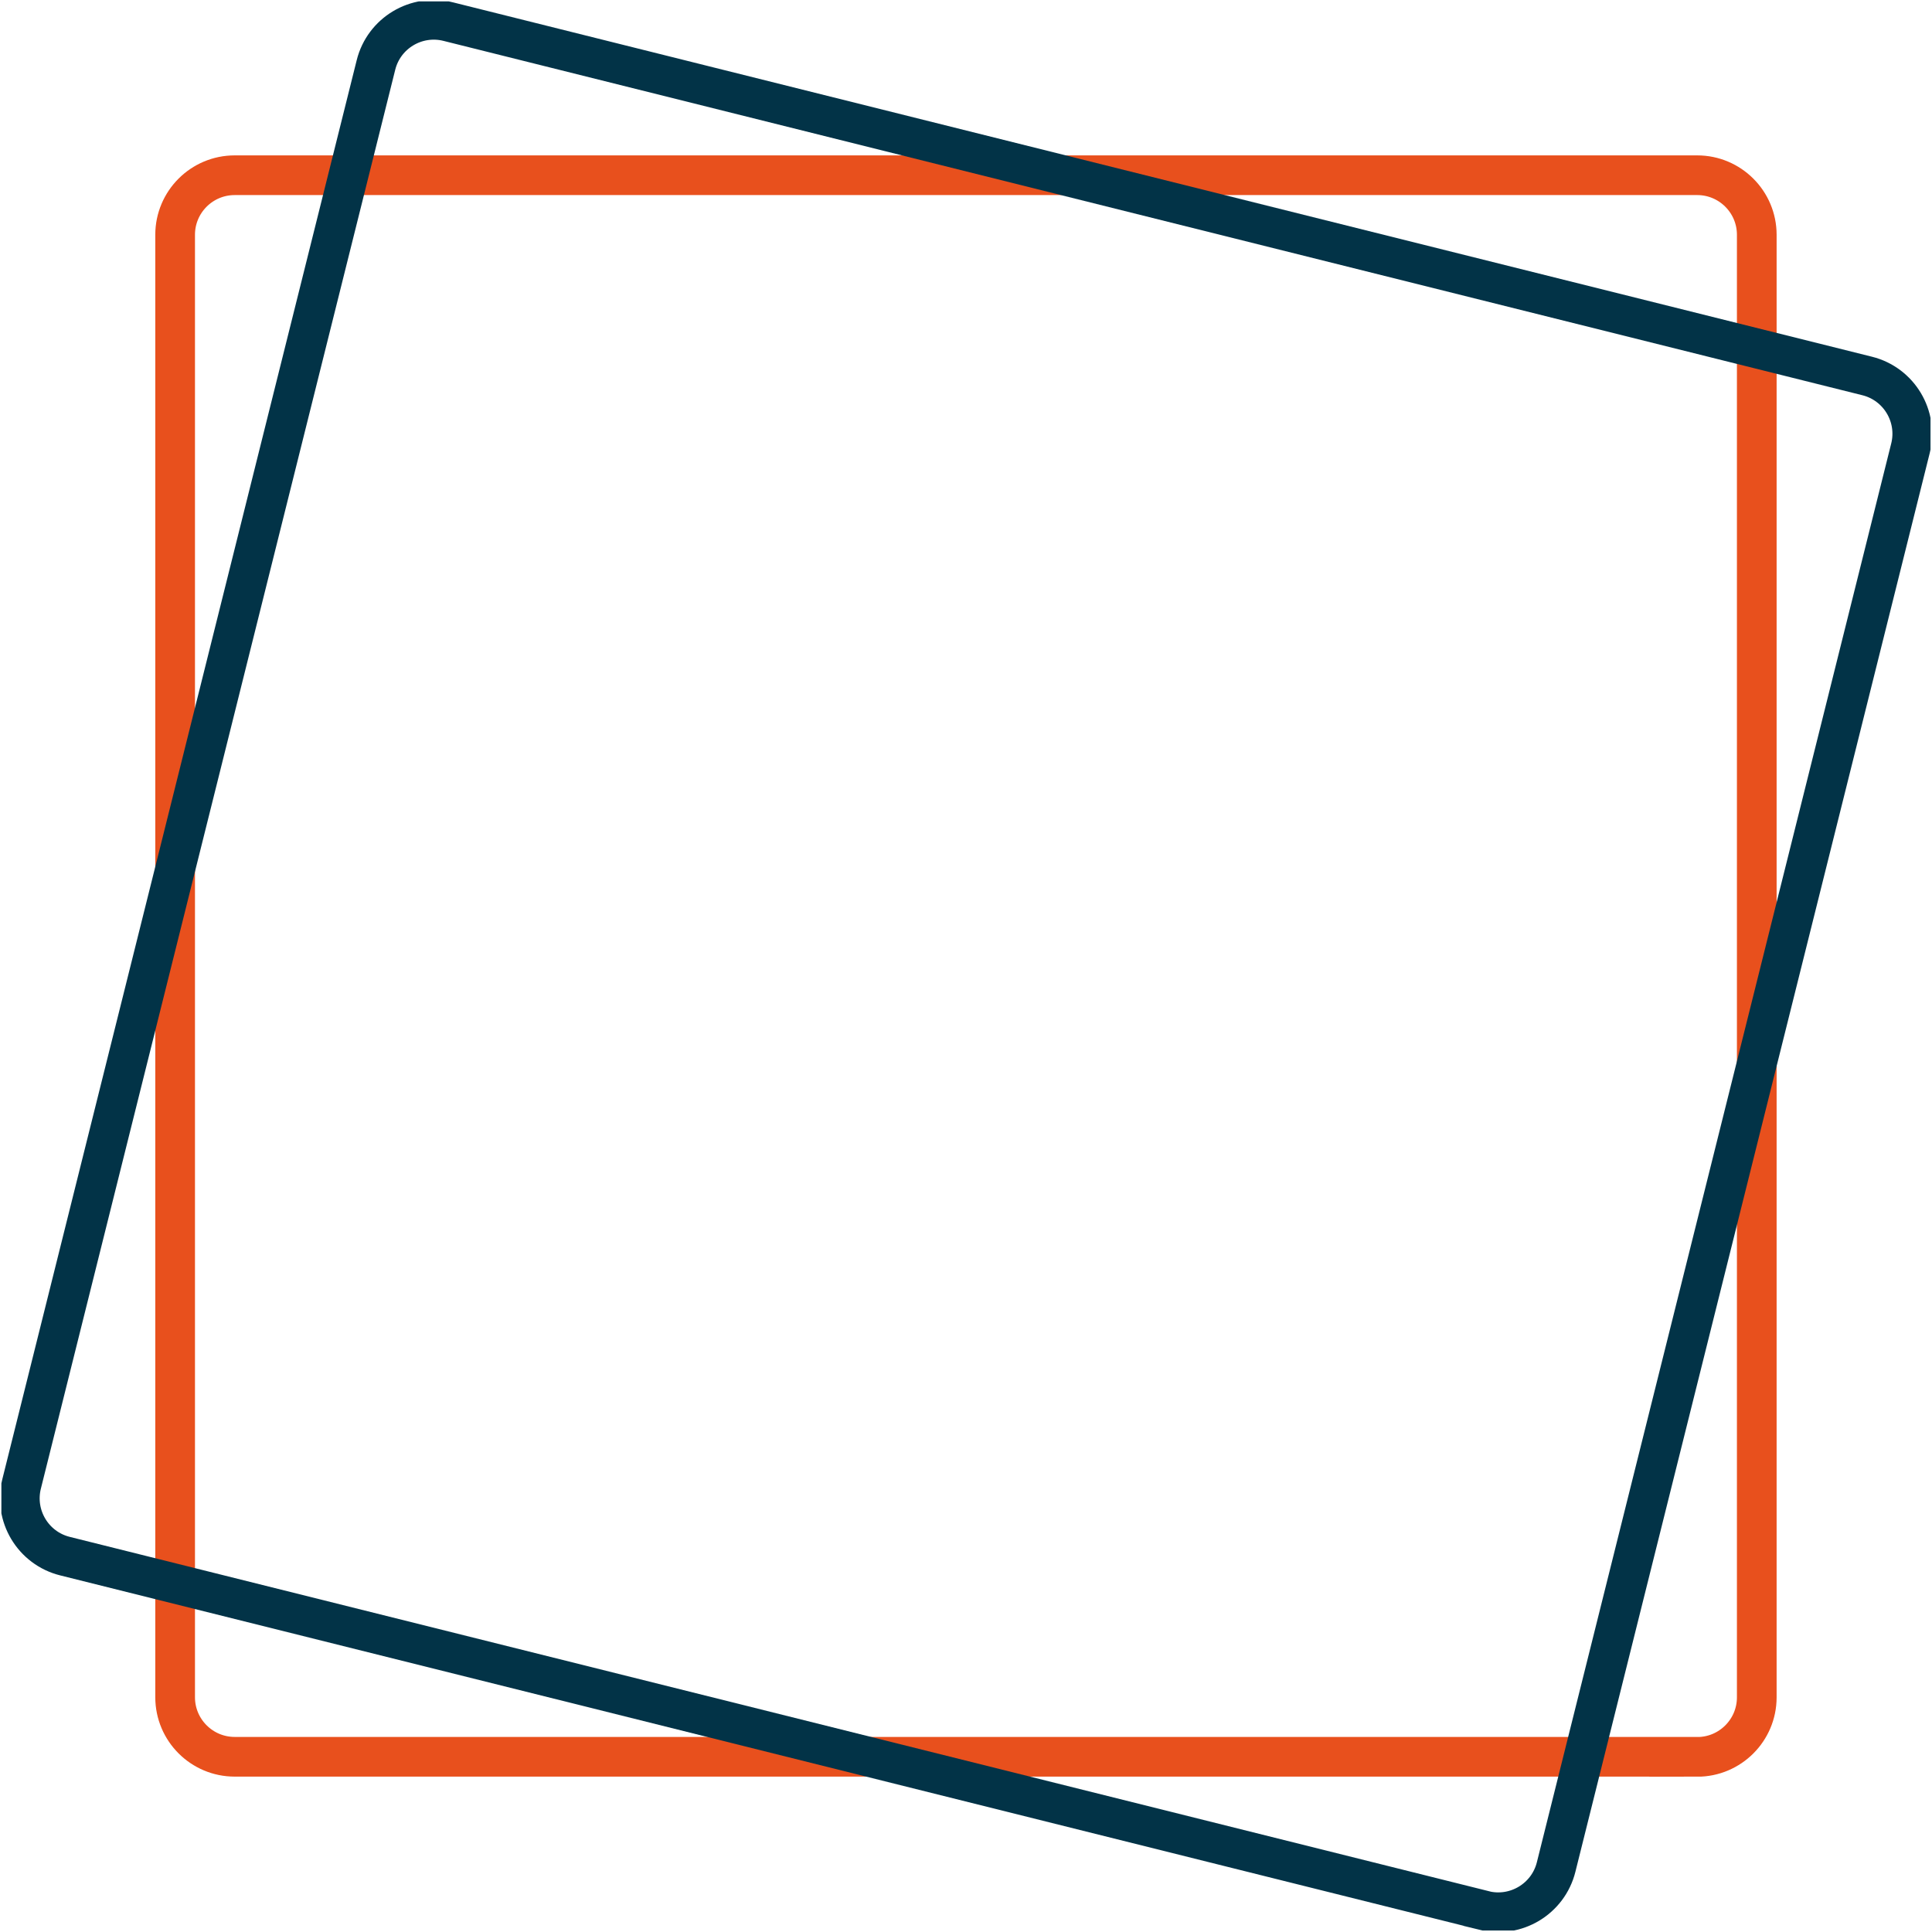
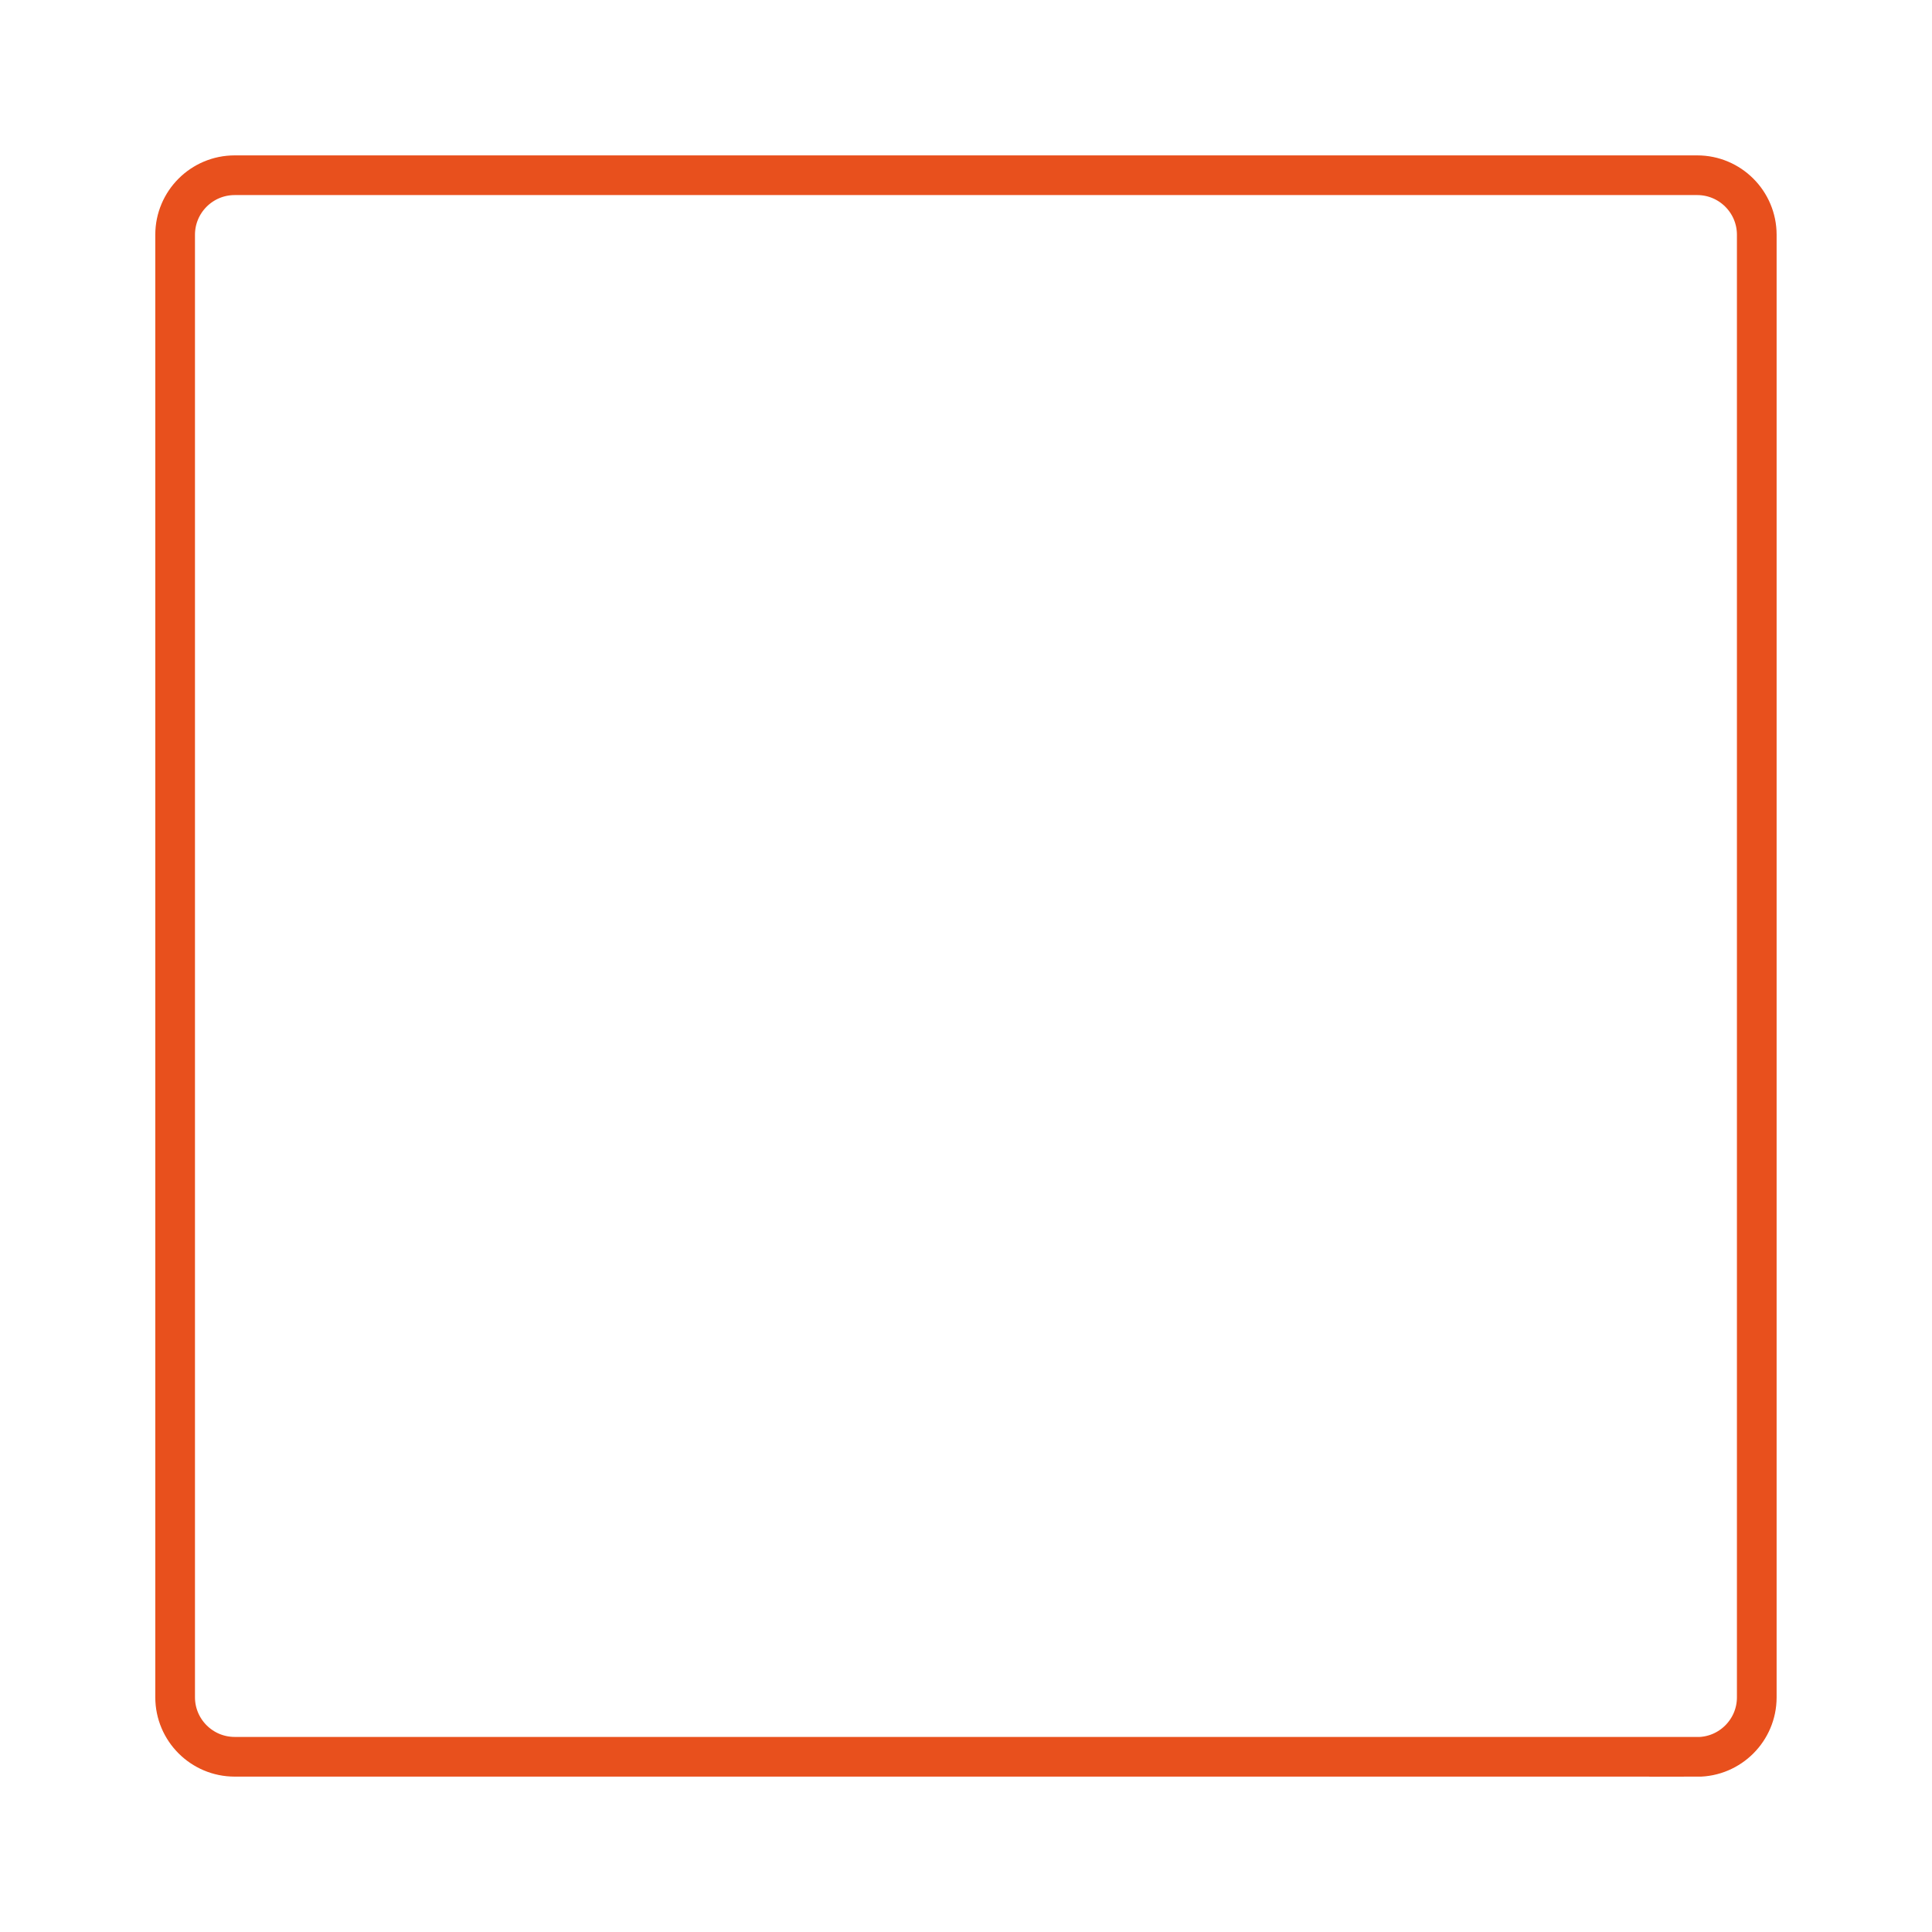
<svg xmlns="http://www.w3.org/2000/svg" id="Calque_1" viewBox="0 0 194.71 194.71">
  <defs>
    <style>.cls-1{stroke:#e8501d;}.cls-1,.cls-2{stroke-miterlimit:10;stroke-width:4px;}.cls-1,.cls-2,.cls-3,.cls-4{fill:none;}.cls-2{stroke:#023347;}.cls-4{clip-path:url(#clippath);}</style>
    <clipPath id="clippath">
      <rect class="cls-3" x=".14" y=".14" width="194.42" height="194.42" />
    </clipPath>
  </defs>
  <g class="cls-4">
    <g id="Groupe_74">
      <path id="Tracé_84" class="cls-1" d="m171.06,177.05H23.65c-3.31,0-6-2.69-6-6V23.66c0-3.31,2.69-6,6-6h147.4c3.31,0,6,2.69,6,6v147.4c0,3.31-2.69,6-6,6Z" />
-       <path id="Tracé_85" class="cls-2" d="m149.54,192.53L6.55,156.83c-3.22-.8-5.18-4.07-4.37-7.29,0,0,0,0,0,0L37.89,6.55c.8-3.22,4.07-5.18,7.29-4.37,0,0,0,0,0,0l142.99,35.71c3.22.8,5.18,4.07,4.37,7.29,0,0,0,0,0,0l-35.71,142.98c-.8,3.22-4.07,5.18-7.29,4.38,0,0,0,0,0,0Z" />
    </g>
  </g>
</svg>